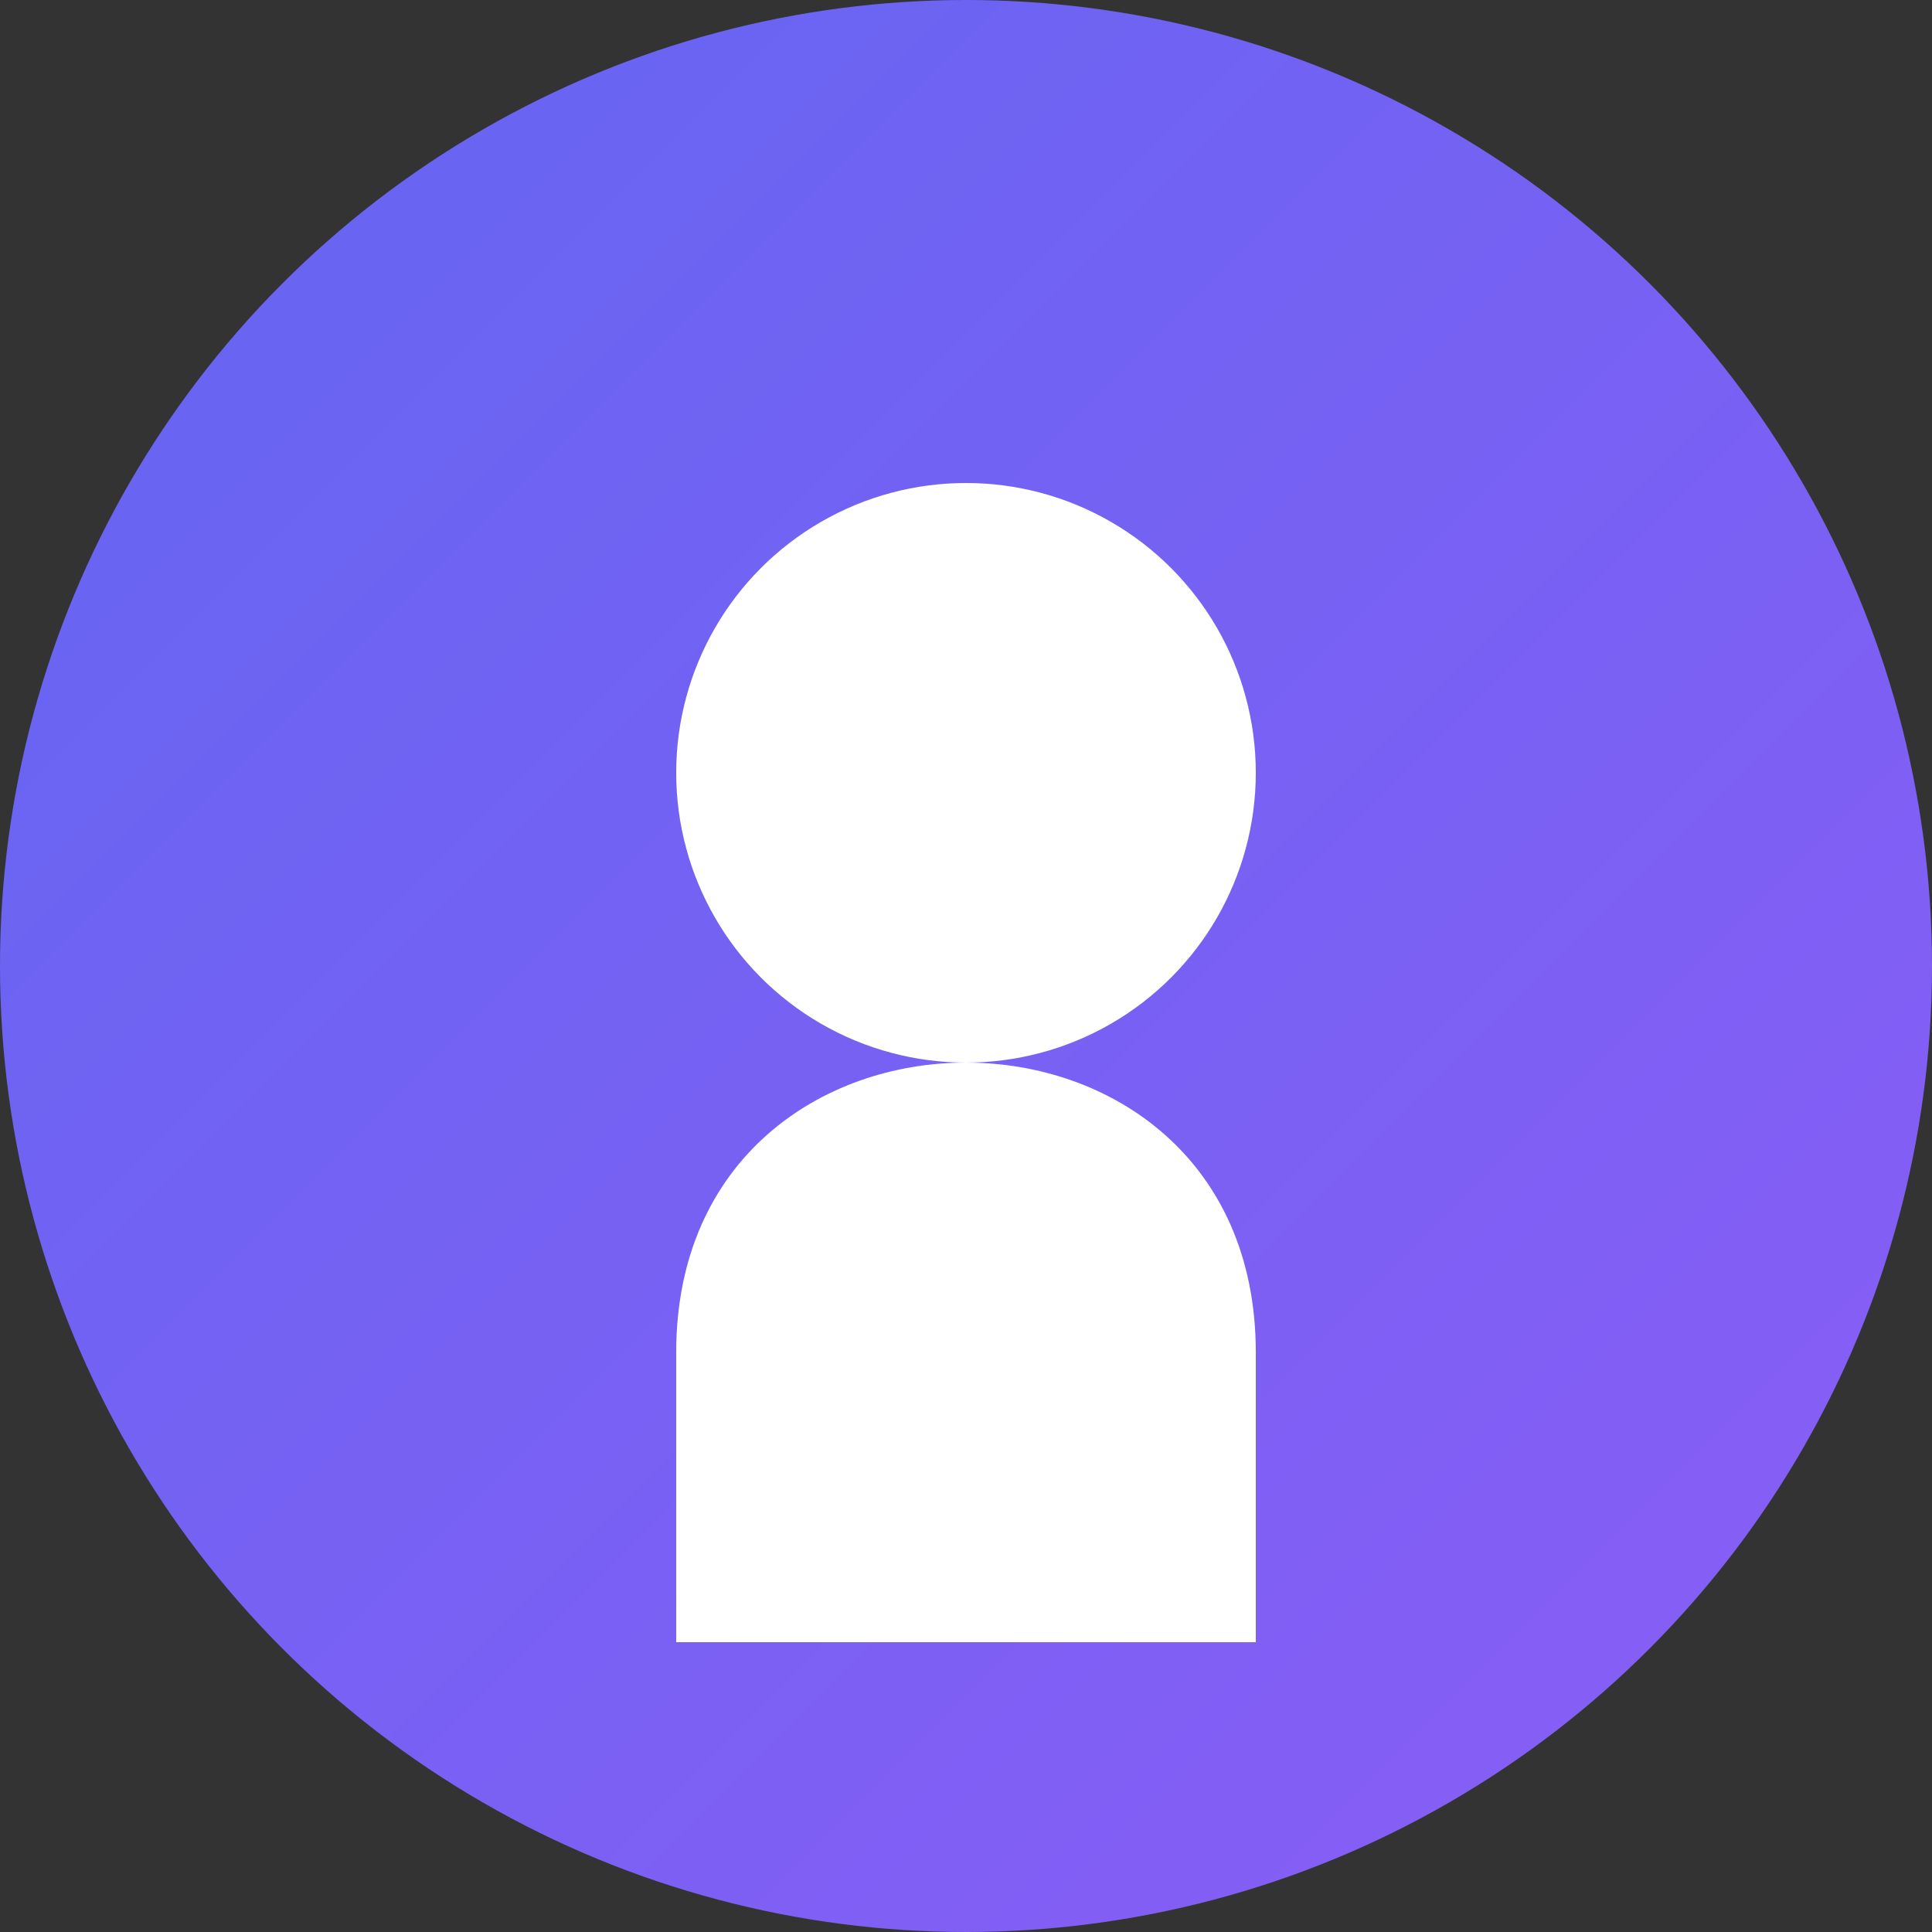
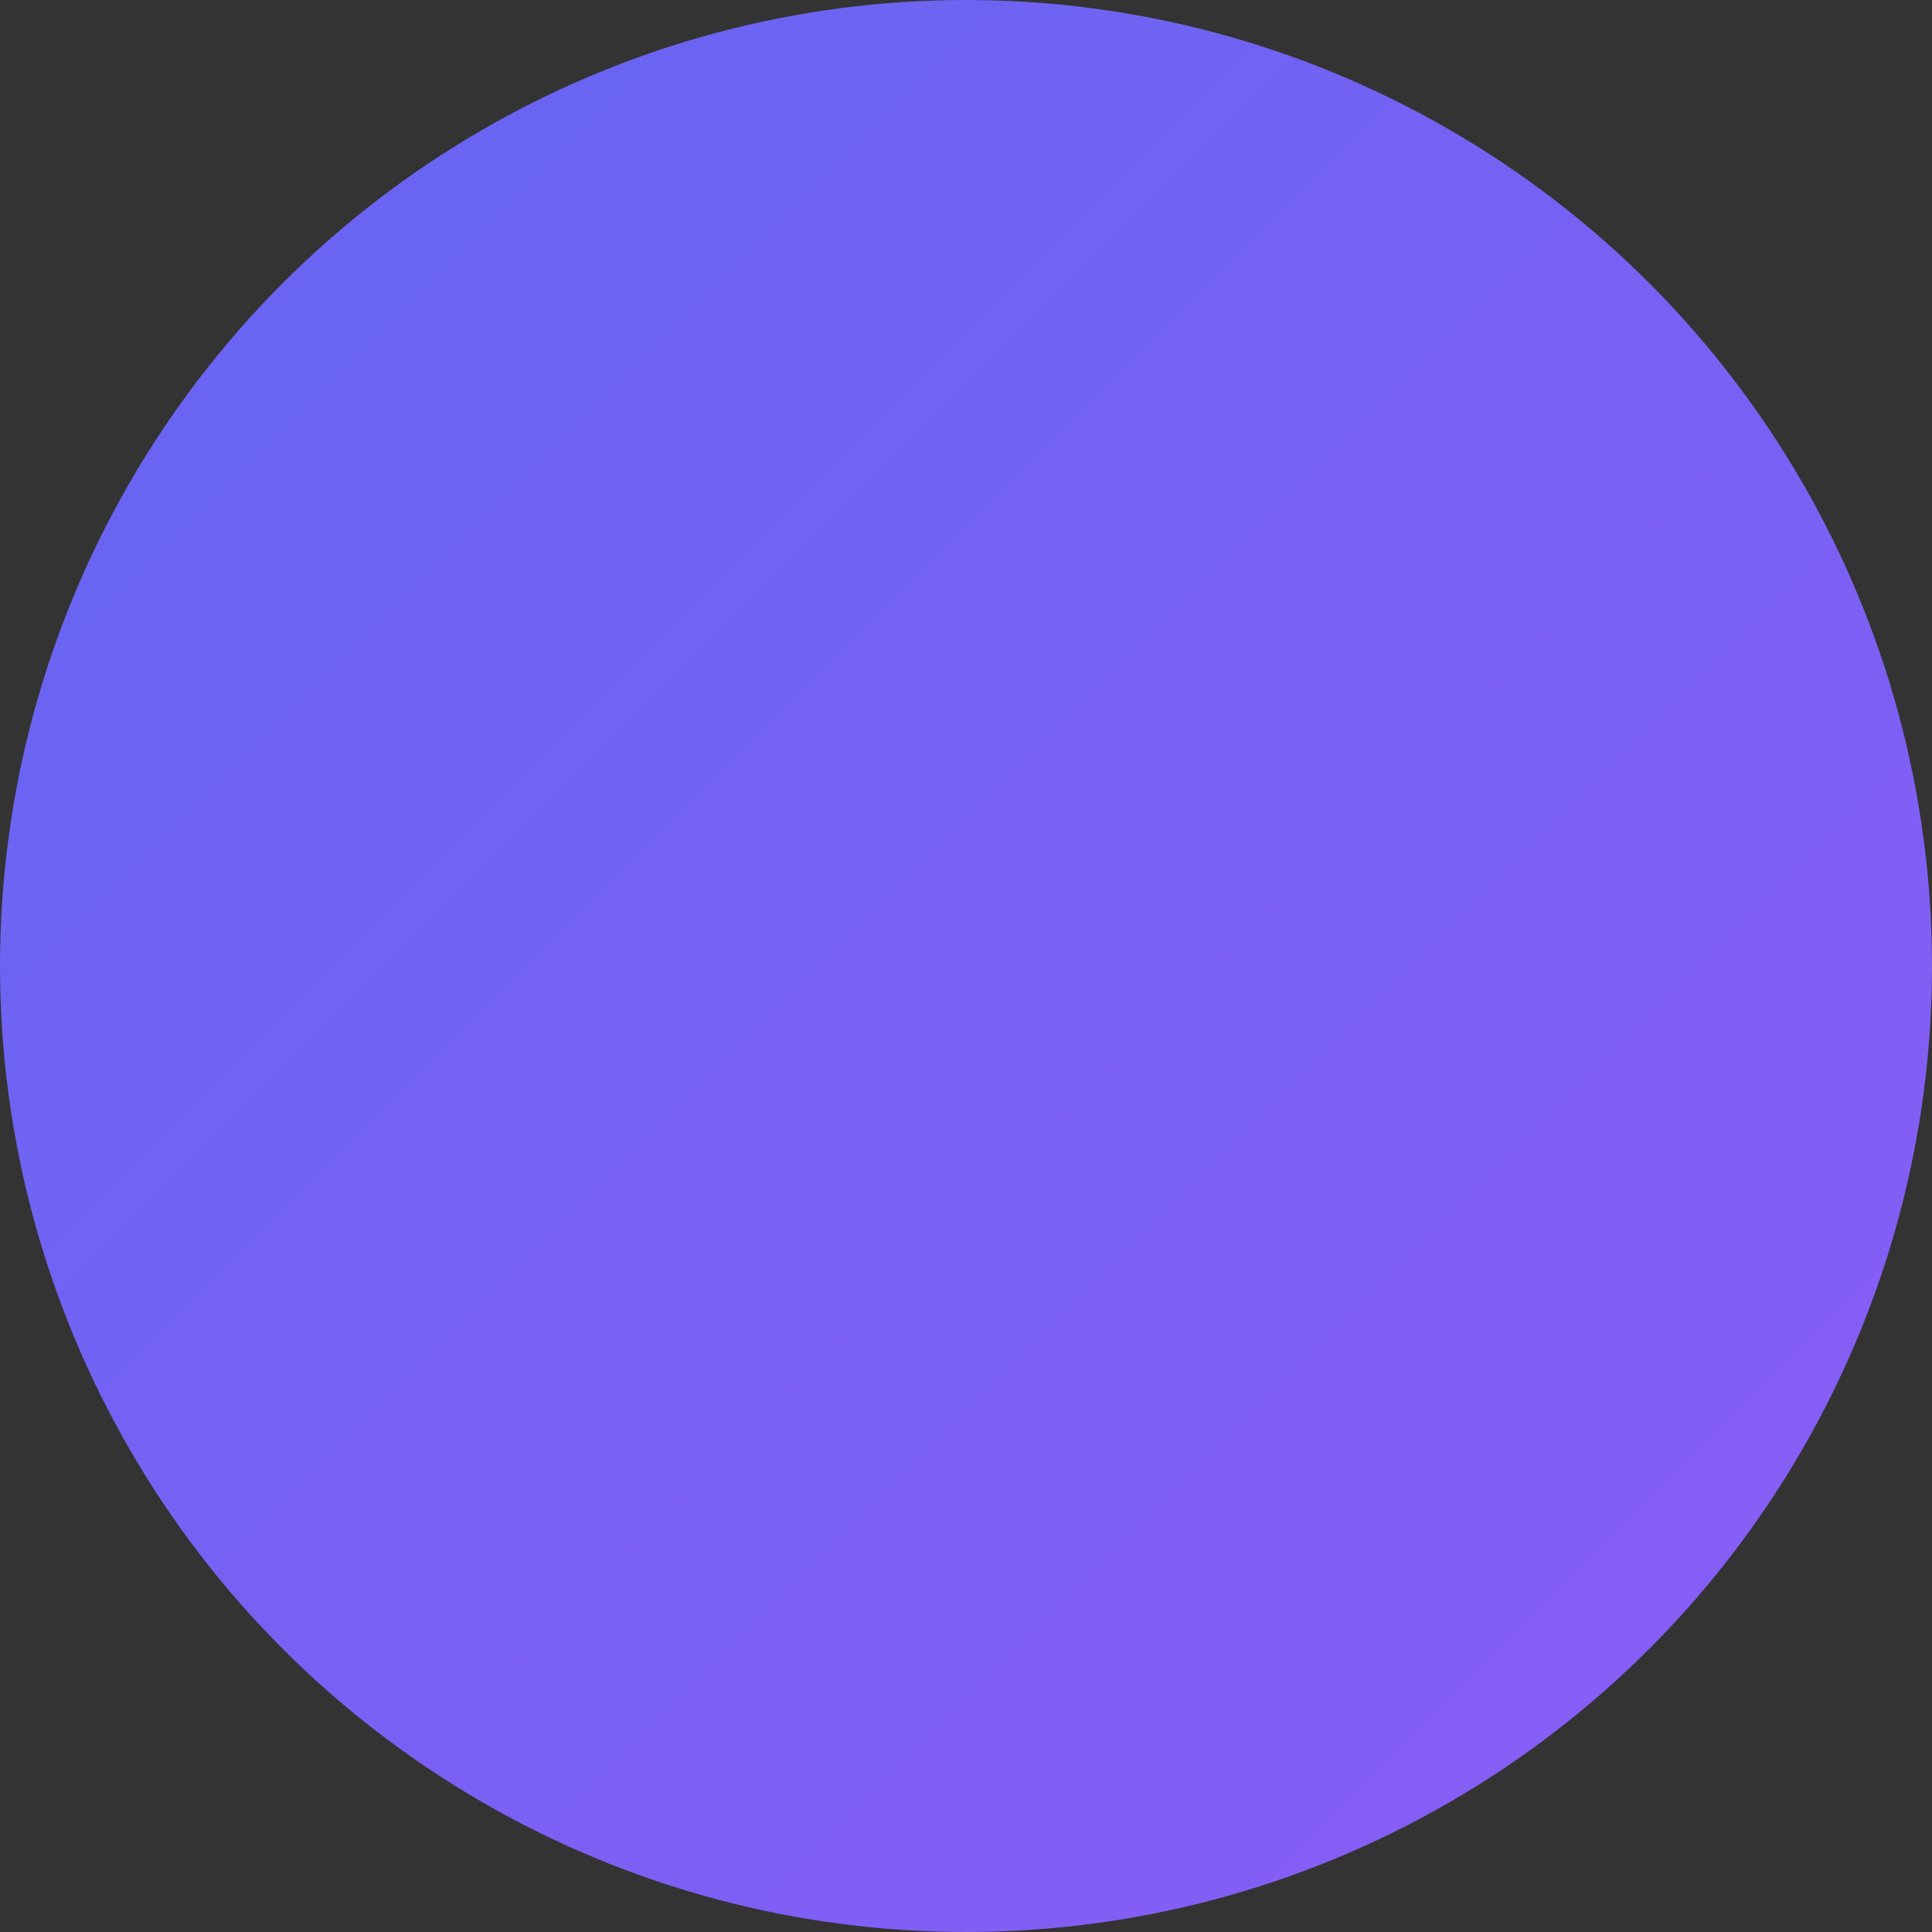
<svg xmlns="http://www.w3.org/2000/svg" width="200" height="200" viewBox="0 0 200 200" fill="none">
  <rect x="0" y="0" width="200" height="200" fill="#333333" stroke="none" />
  <defs>
    <linearGradient id="aboutGradient" x1="0%" y1="0%" x2="100%" y2="100%">
      <stop offset="0%" style="stop-color:#6366f1;stop-opacity:1" />
      <stop offset="100%" style="stop-color:#8b5cf6;stop-opacity:1" />
    </linearGradient>
  </defs>
  <circle cx="100" cy="100" r="100" fill="url(#aboutGradient)" />
-   <circle cx="100" cy="80" r="30" fill="white" />
-   <path d="M70 140 C70 120 85 110 100 110 C115 110 130 120 130 140 L130 170 L70 170 Z" fill="white" />
</svg>